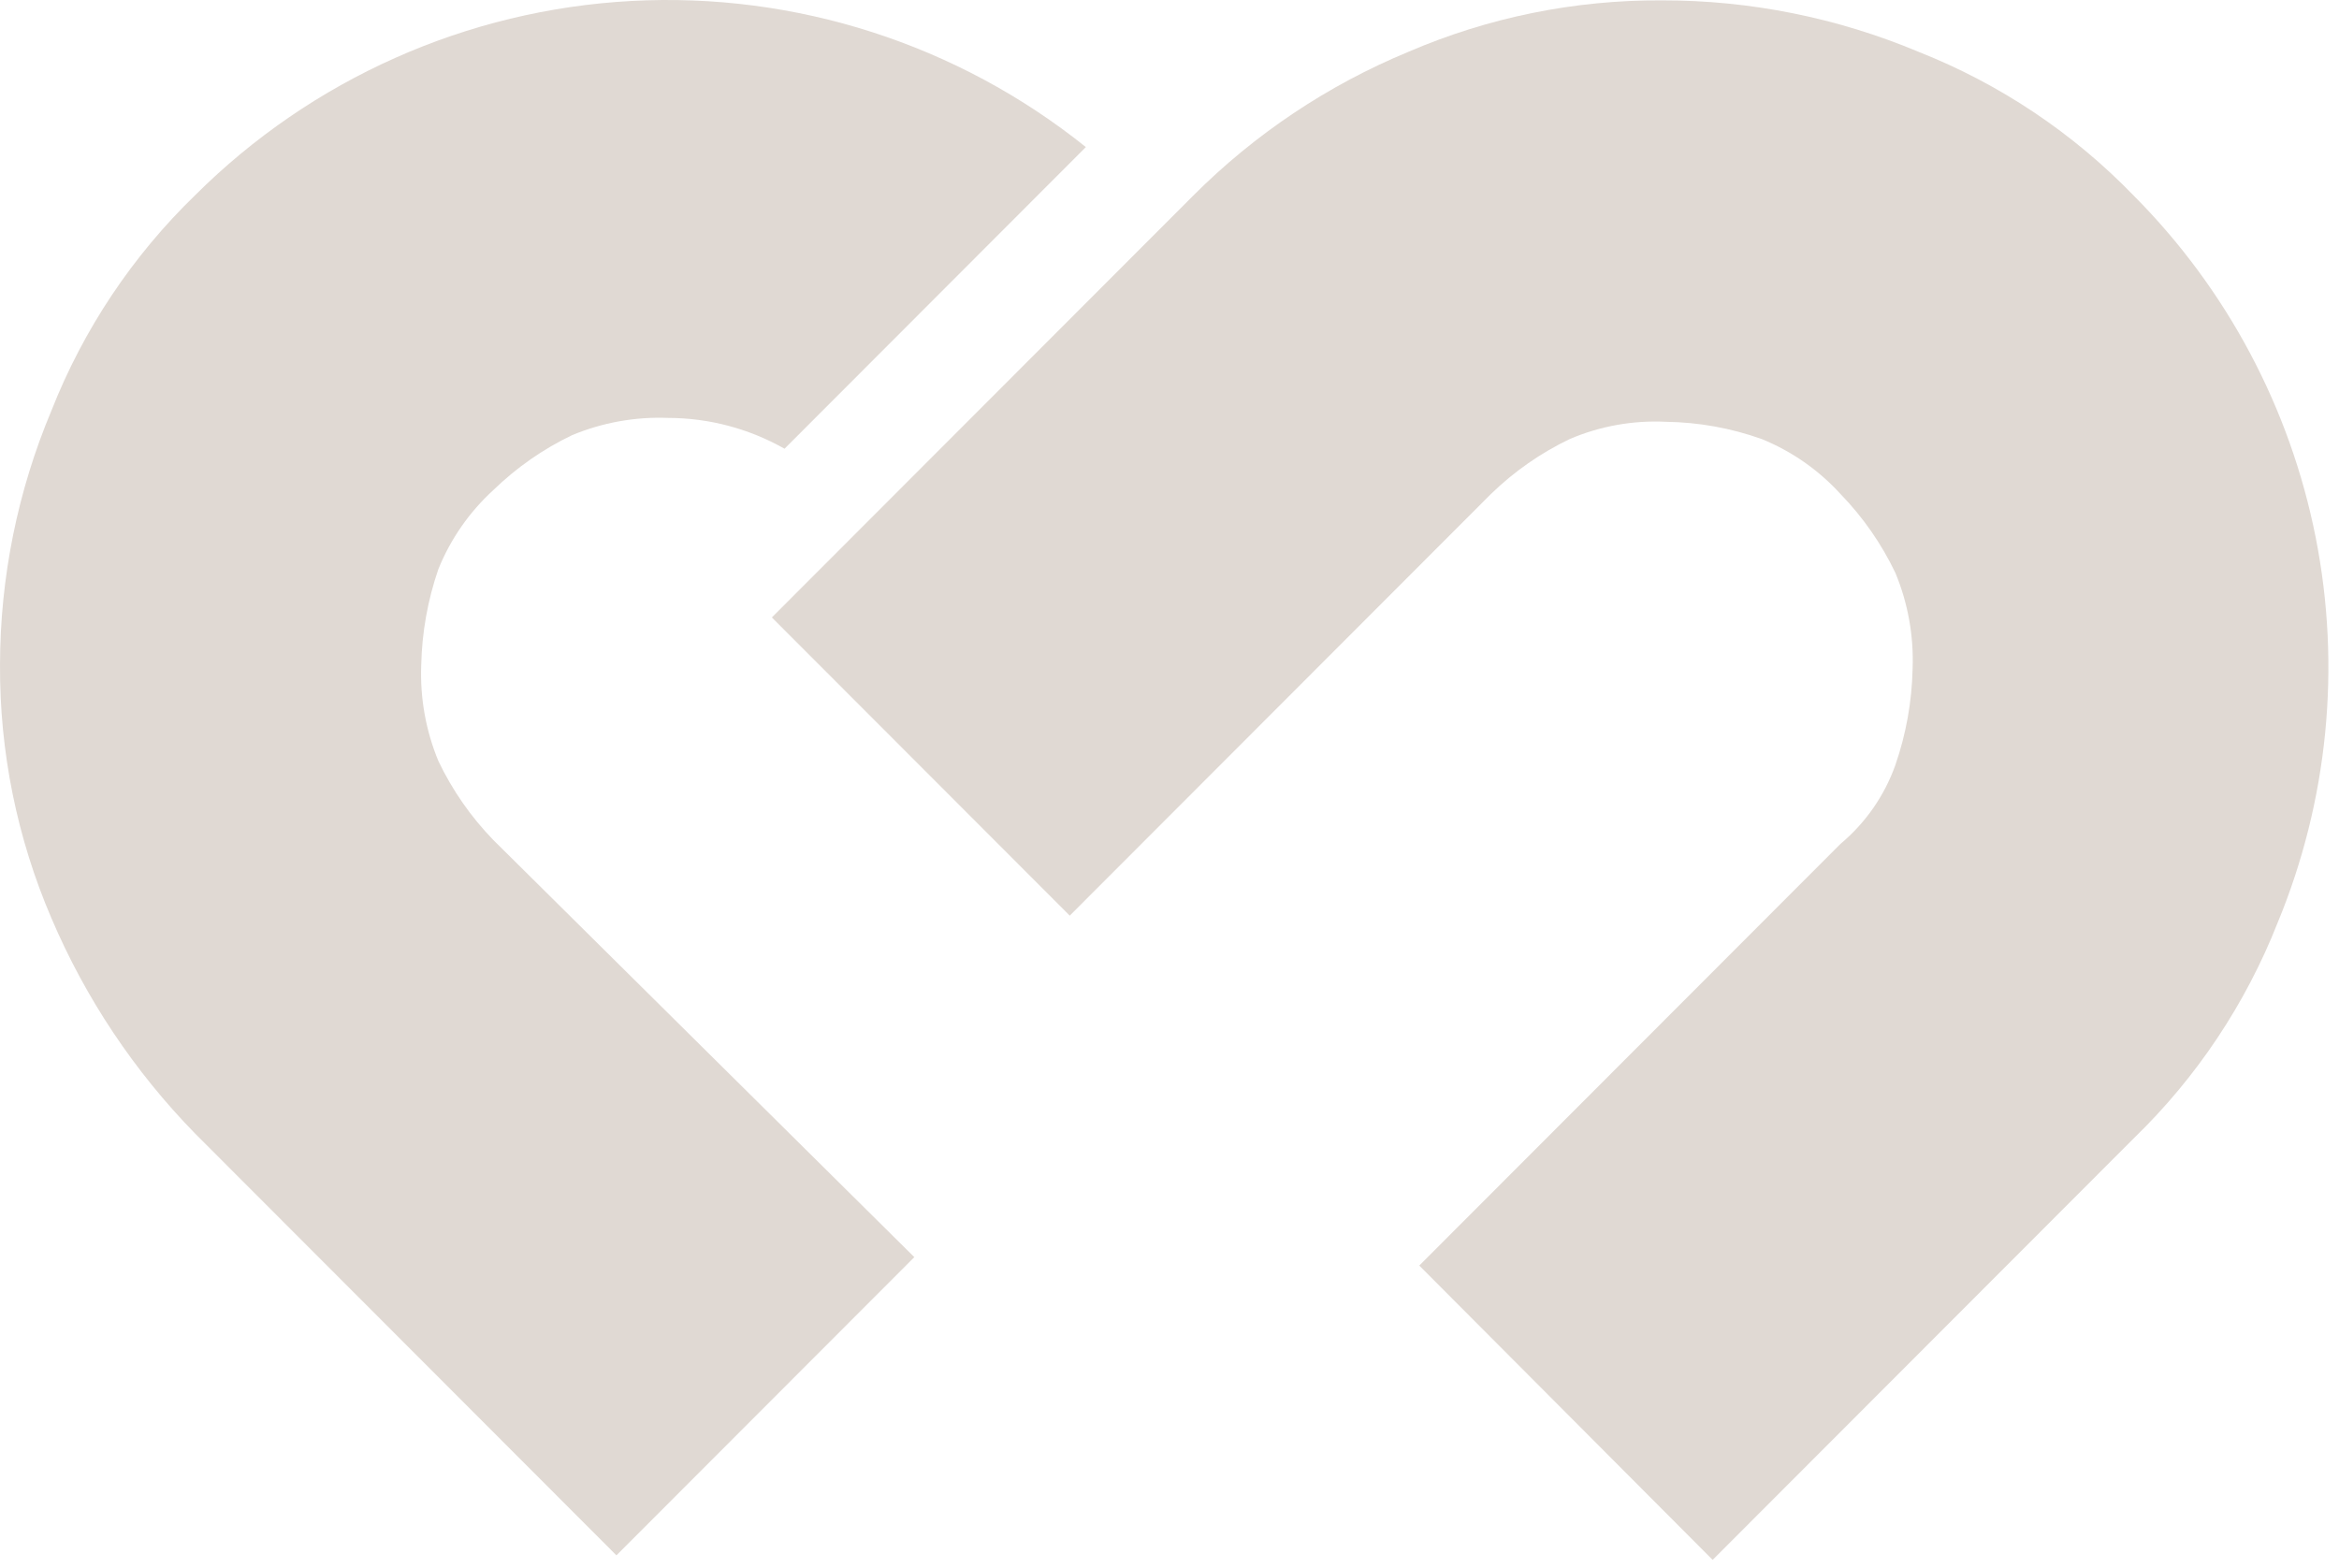
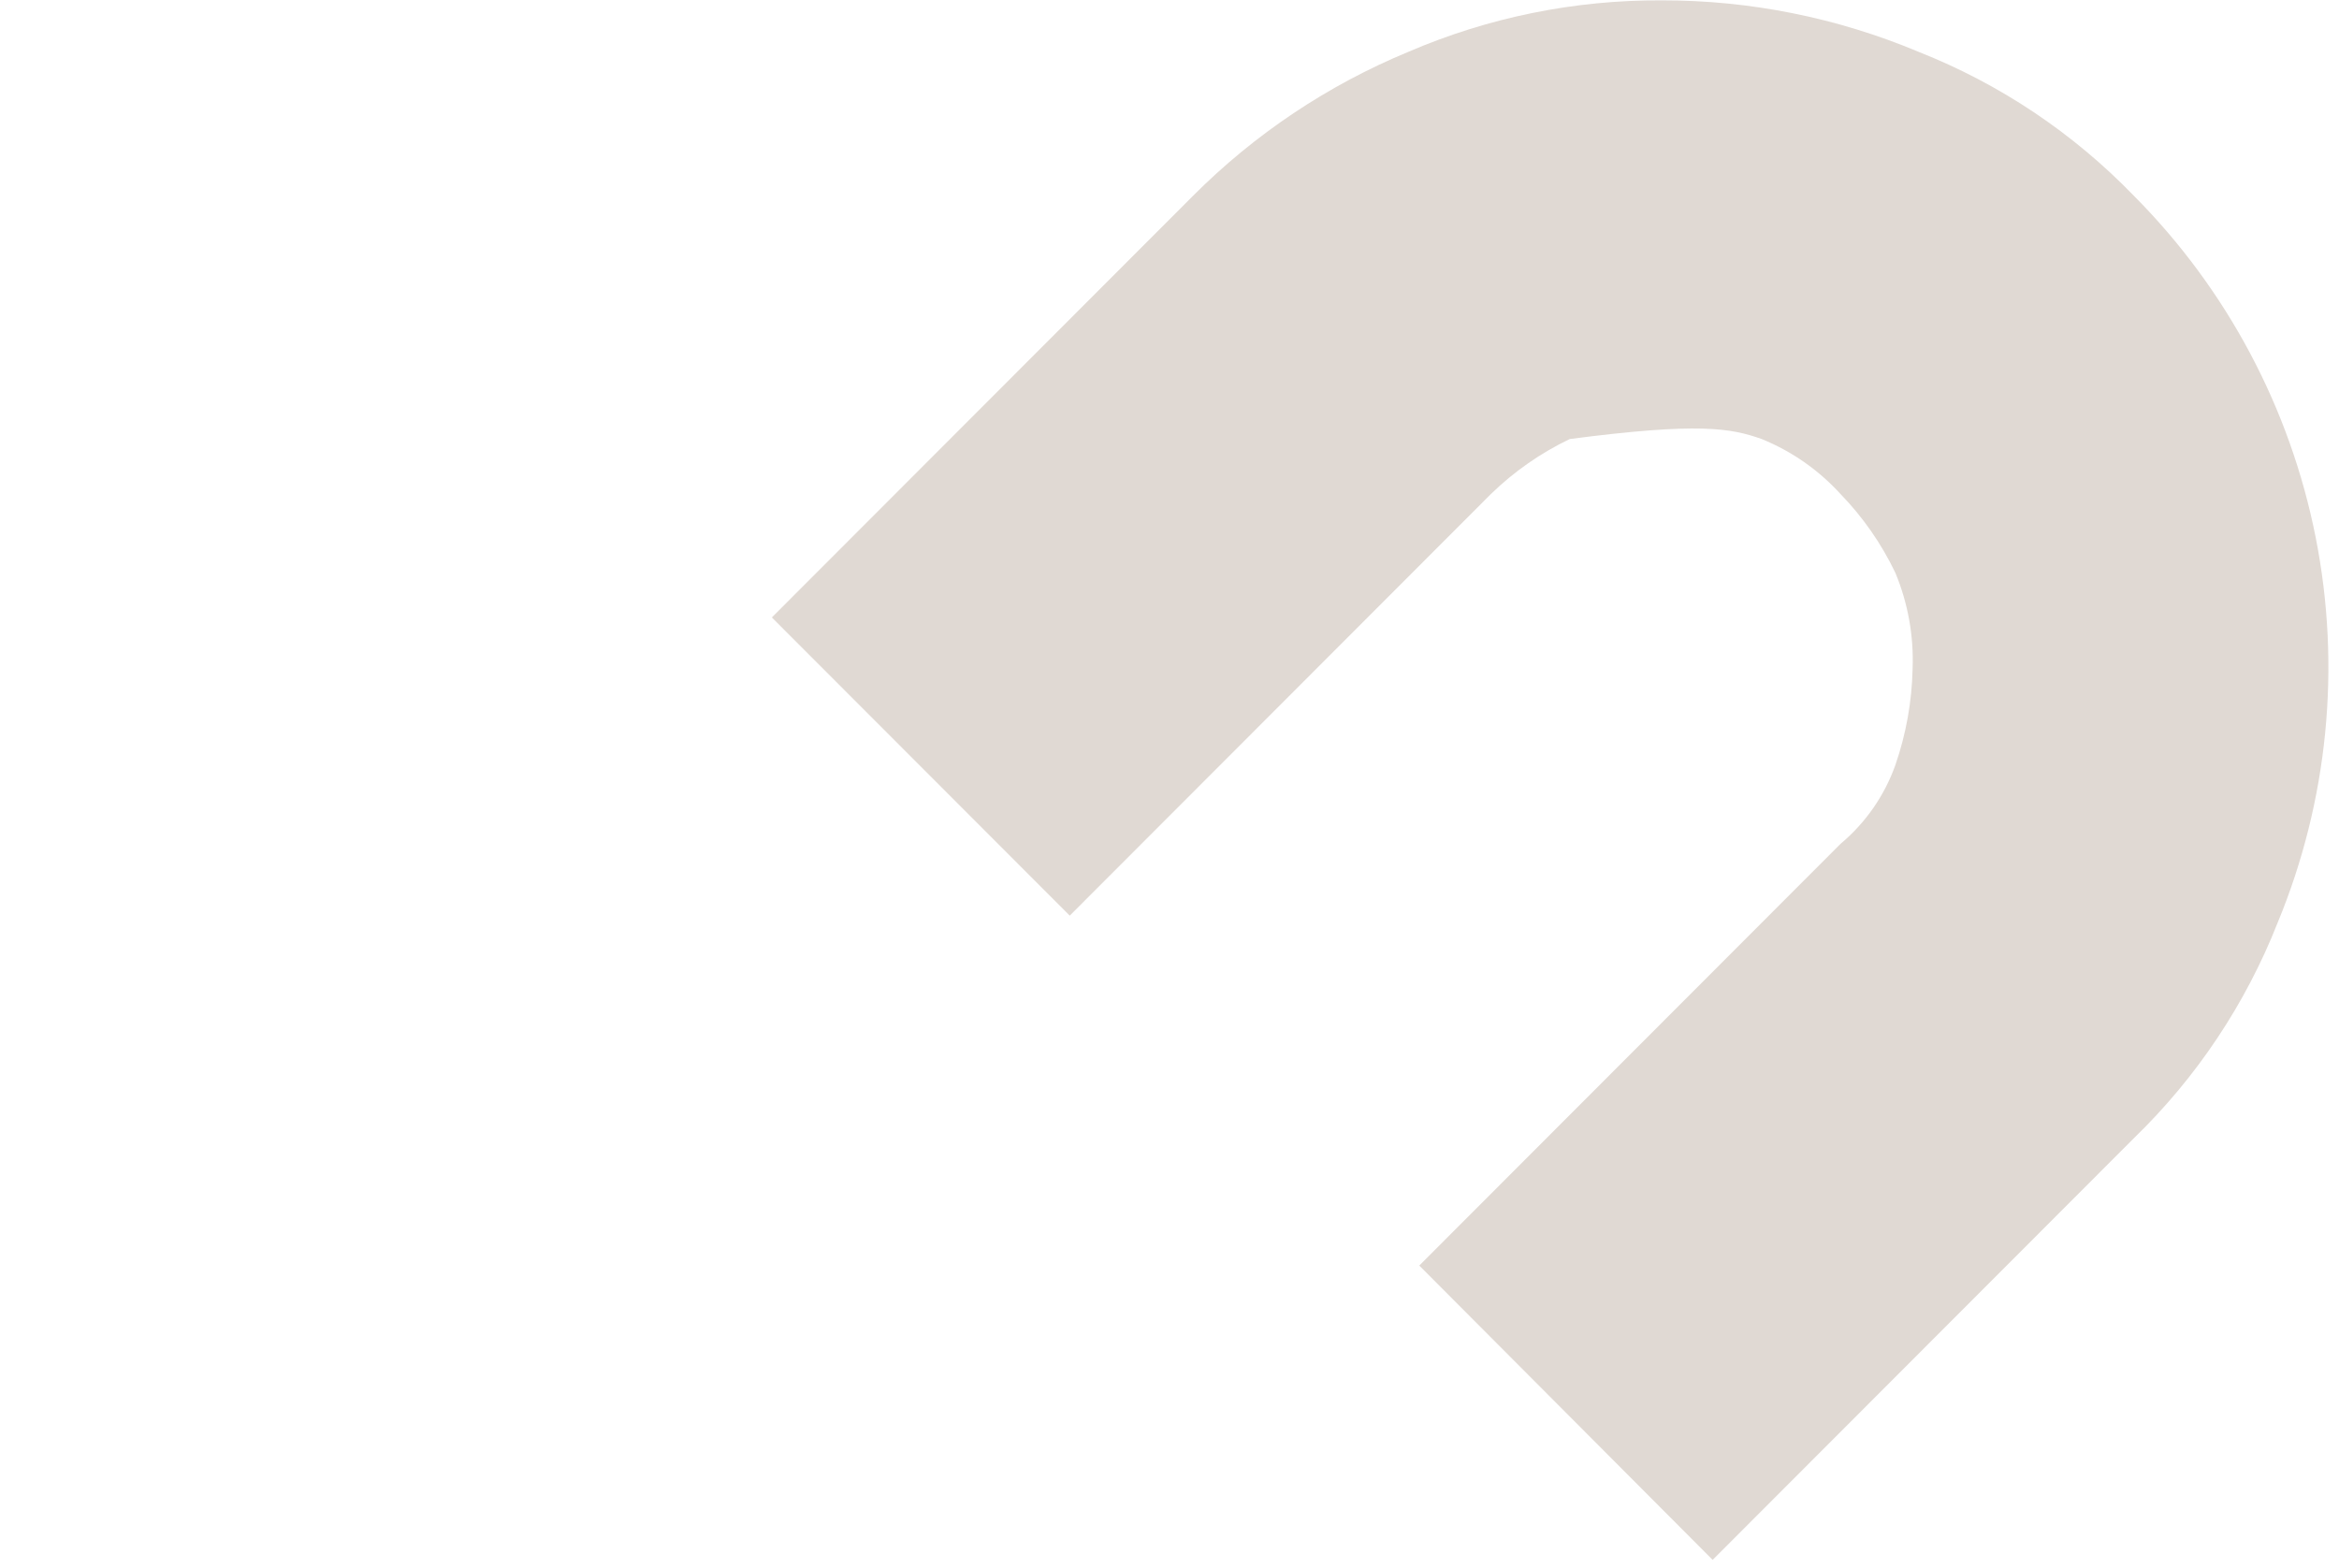
<svg xmlns="http://www.w3.org/2000/svg" width="176" height="118" viewBox="0 0 176 118" fill="none">
  <g id="Group 4225">
-     <path id="Path 14683" d="M128.869 117.379L160.564 85.65C165.283 81.079 168.972 75.551 171.382 69.436C175.175 60.267 176.171 50.179 174.246 40.444C172.321 30.709 167.56 21.763 160.564 14.732C155.998 10.008 150.476 6.315 144.368 3.902C138.25 1.334 131.681 0.016 125.047 0.027C118.489 -0.011 111.994 1.308 105.969 3.902C99.911 6.41 94.407 10.09 89.774 14.732L58.079 46.462L80.494 68.901L112.188 37.172C113.927 35.481 115.929 34.085 118.116 33.037C120.394 32.064 122.864 31.62 125.338 31.74C127.801 31.771 130.242 32.21 132.562 33.037C134.821 33.956 136.846 35.368 138.489 37.172C140.178 38.913 141.573 40.917 142.619 43.106C143.569 45.394 144.011 47.861 143.915 50.337C143.861 52.8 143.424 55.24 142.619 57.568C141.796 59.88 140.37 61.928 138.489 63.502L106.795 95.232L128.869 117.379Z" fill="#E0D9D3" />
-     <path id="Path 14684" d="M37.121 63.21C35.432 61.469 34.037 59.465 32.991 57.276C32.041 54.988 31.599 52.52 31.695 50.045C31.749 47.581 32.186 45.142 32.991 42.813C33.908 40.552 35.319 38.524 37.121 36.879C38.86 35.188 40.861 33.792 43.048 32.745C45.334 31.794 47.798 31.351 50.272 31.448C53.343 31.451 56.361 32.25 59.033 33.766L81.706 11.067C72.044 3.32 59.871 -0.594 47.509 0.073C35.148 0.74 23.464 5.941 14.69 14.683C9.97 19.253 6.281 24.782 3.871 30.896C1.33 36.943 0.014 43.435 0.001 49.996C-0.037 56.561 1.281 63.063 3.871 69.095C6.44 75.126 10.108 80.624 14.69 85.308L46.384 117.038L68.799 94.599L37.121 63.21Z" fill="#E0D9D3" />
+     <path id="Path 14683" d="M128.869 117.379L160.564 85.65C165.283 81.079 168.972 75.551 171.382 69.436C175.175 60.267 176.171 50.179 174.246 40.444C172.321 30.709 167.56 21.763 160.564 14.732C155.998 10.008 150.476 6.315 144.368 3.902C138.25 1.334 131.681 0.016 125.047 0.027C118.489 -0.011 111.994 1.308 105.969 3.902C99.911 6.41 94.407 10.09 89.774 14.732L58.079 46.462L80.494 68.901L112.188 37.172C113.927 35.481 115.929 34.085 118.116 33.037C127.801 31.771 130.242 32.21 132.562 33.037C134.821 33.956 136.846 35.368 138.489 37.172C140.178 38.913 141.573 40.917 142.619 43.106C143.569 45.394 144.011 47.861 143.915 50.337C143.861 52.8 143.424 55.24 142.619 57.568C141.796 59.88 140.37 61.928 138.489 63.502L106.795 95.232L128.869 117.379Z" fill="#E0D9D3" />
  </g>
</svg>